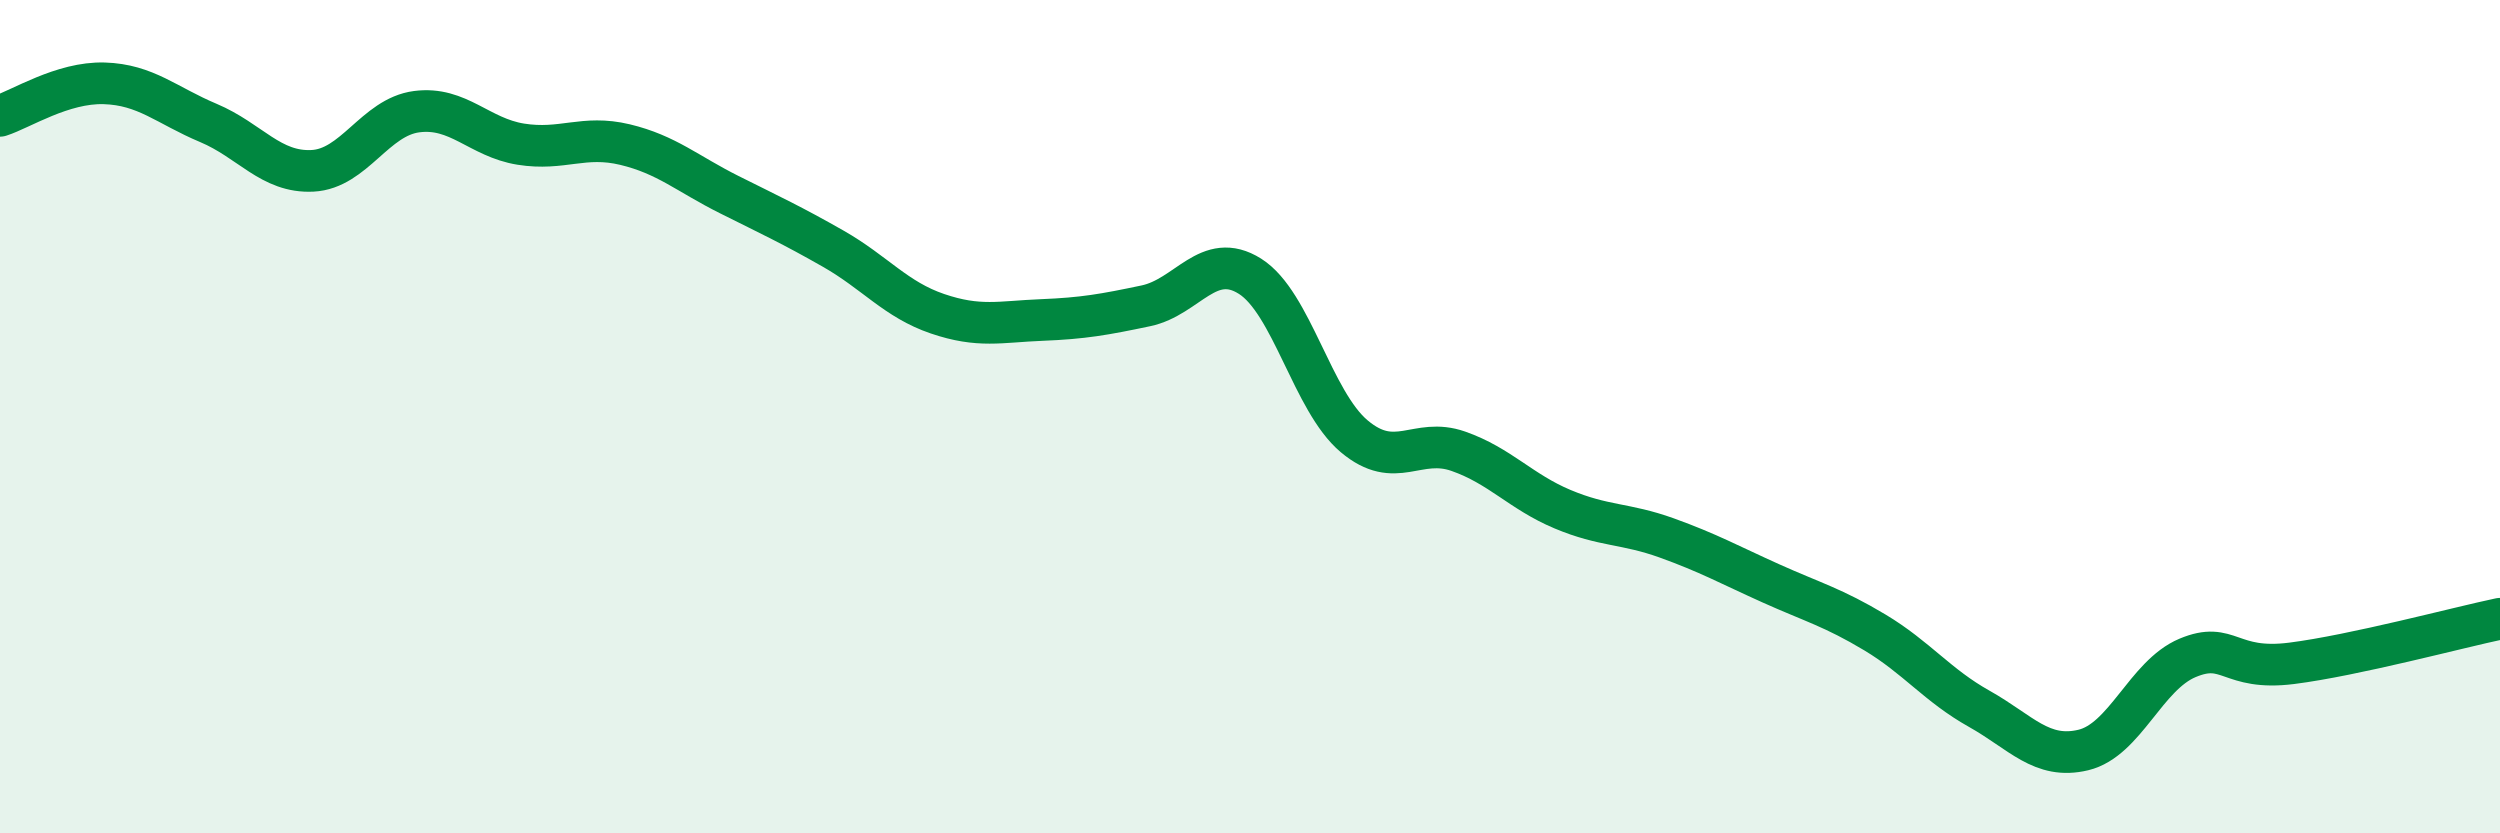
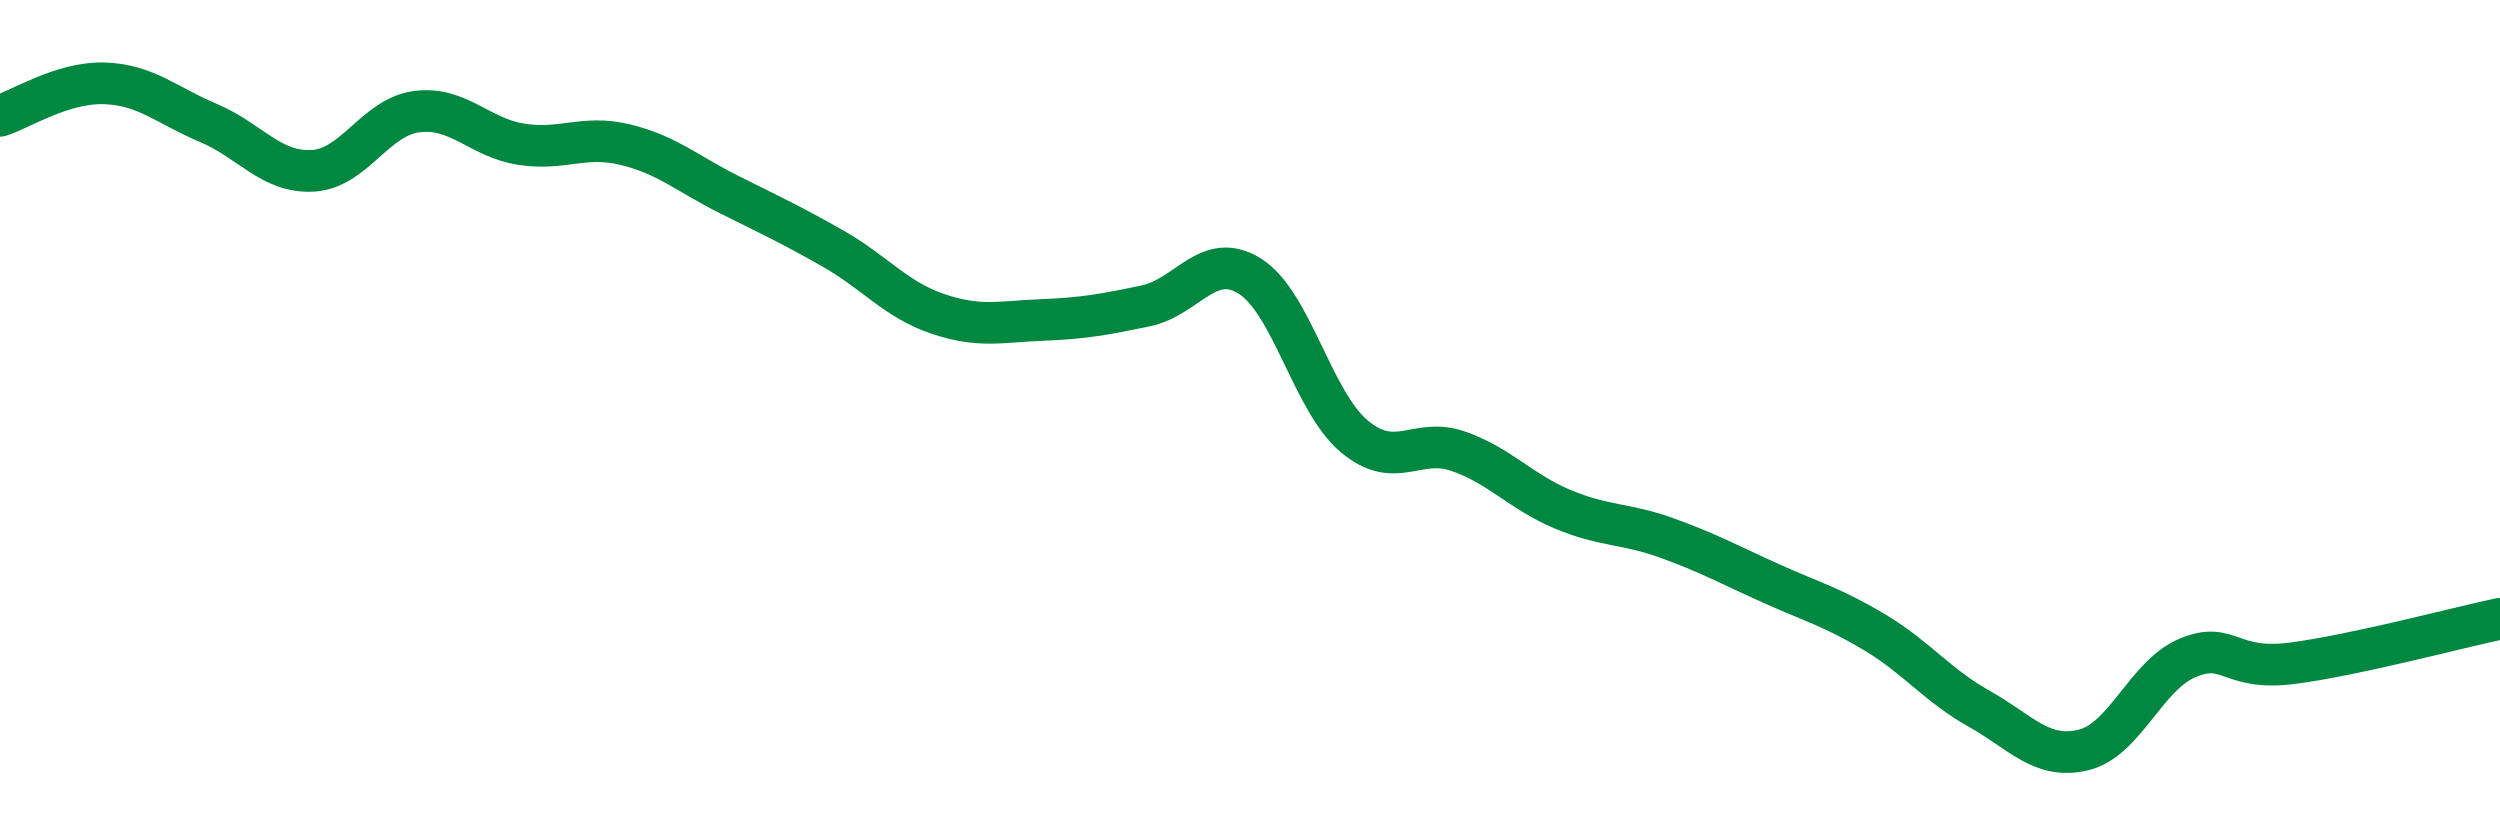
<svg xmlns="http://www.w3.org/2000/svg" width="60" height="20" viewBox="0 0 60 20">
-   <path d="M 0,2.78 C 0.5,2.62 1.5,1.97 2.5,2 C 3.5,2.03 4,2.53 5,2.95 C 6,3.37 6.5,4.15 7.5,4.1 C 8.5,4.05 9,2.81 10,2.68 C 11,2.55 11.5,3.3 12.5,3.46 C 13.5,3.62 14,3.23 15,3.47 C 16,3.71 16.5,4.17 17.5,4.67 C 18.5,5.17 19,5.4 20,5.97 C 21,6.54 21.5,7.19 22.5,7.53 C 23.5,7.87 24,7.72 25,7.68 C 26,7.64 26.5,7.55 27.5,7.34 C 28.5,7.13 29,6 30,6.63 C 31,7.26 31.5,9.63 32.5,10.47 C 33.5,11.31 34,10.48 35,10.83 C 36,11.18 36.5,11.8 37.5,12.22 C 38.5,12.64 39,12.55 40,12.91 C 41,13.27 41.5,13.55 42.5,14 C 43.5,14.45 44,14.58 45,15.18 C 46,15.78 46.5,16.45 47.5,17.01 C 48.5,17.57 49,18.24 50,18 C 51,17.76 51.5,16.21 52.5,15.79 C 53.5,15.37 53.5,16.11 55,15.92 C 56.5,15.73 59,15.06 60,14.85L60 20L0 20Z" fill="#008740" opacity="0.1" stroke-linecap="round" stroke-linejoin="round" />
  <path d="M 0,2.78 C 0.5,2.62 1.5,1.97 2.5,2 C 3.5,2.03 4,2.53 5,2.95 C 6,3.37 6.5,4.15 7.5,4.1 C 8.5,4.05 9,2.81 10,2.68 C 11,2.55 11.5,3.3 12.5,3.46 C 13.5,3.62 14,3.23 15,3.47 C 16,3.71 16.5,4.17 17.5,4.67 C 18.5,5.17 19,5.4 20,5.97 C 21,6.54 21.5,7.19 22.5,7.53 C 23.5,7.87 24,7.72 25,7.68 C 26,7.64 26.5,7.55 27.5,7.34 C 28.5,7.13 29,6 30,6.63 C 31,7.26 31.5,9.63 32.5,10.47 C 33.5,11.31 34,10.48 35,10.83 C 36,11.18 36.5,11.8 37.5,12.22 C 38.5,12.64 39,12.55 40,12.91 C 41,13.27 41.5,13.55 42.5,14 C 43.5,14.45 44,14.58 45,15.18 C 46,15.78 46.5,16.45 47.5,17.01 C 48.5,17.57 49,18.24 50,18 C 51,17.76 51.5,16.21 52.5,15.79 C 53.5,15.37 53.5,16.11 55,15.92 C 56.5,15.73 59,15.06 60,14.85" stroke="#008740" stroke-width="1" fill="none" stroke-linecap="round" stroke-linejoin="round" />
</svg>